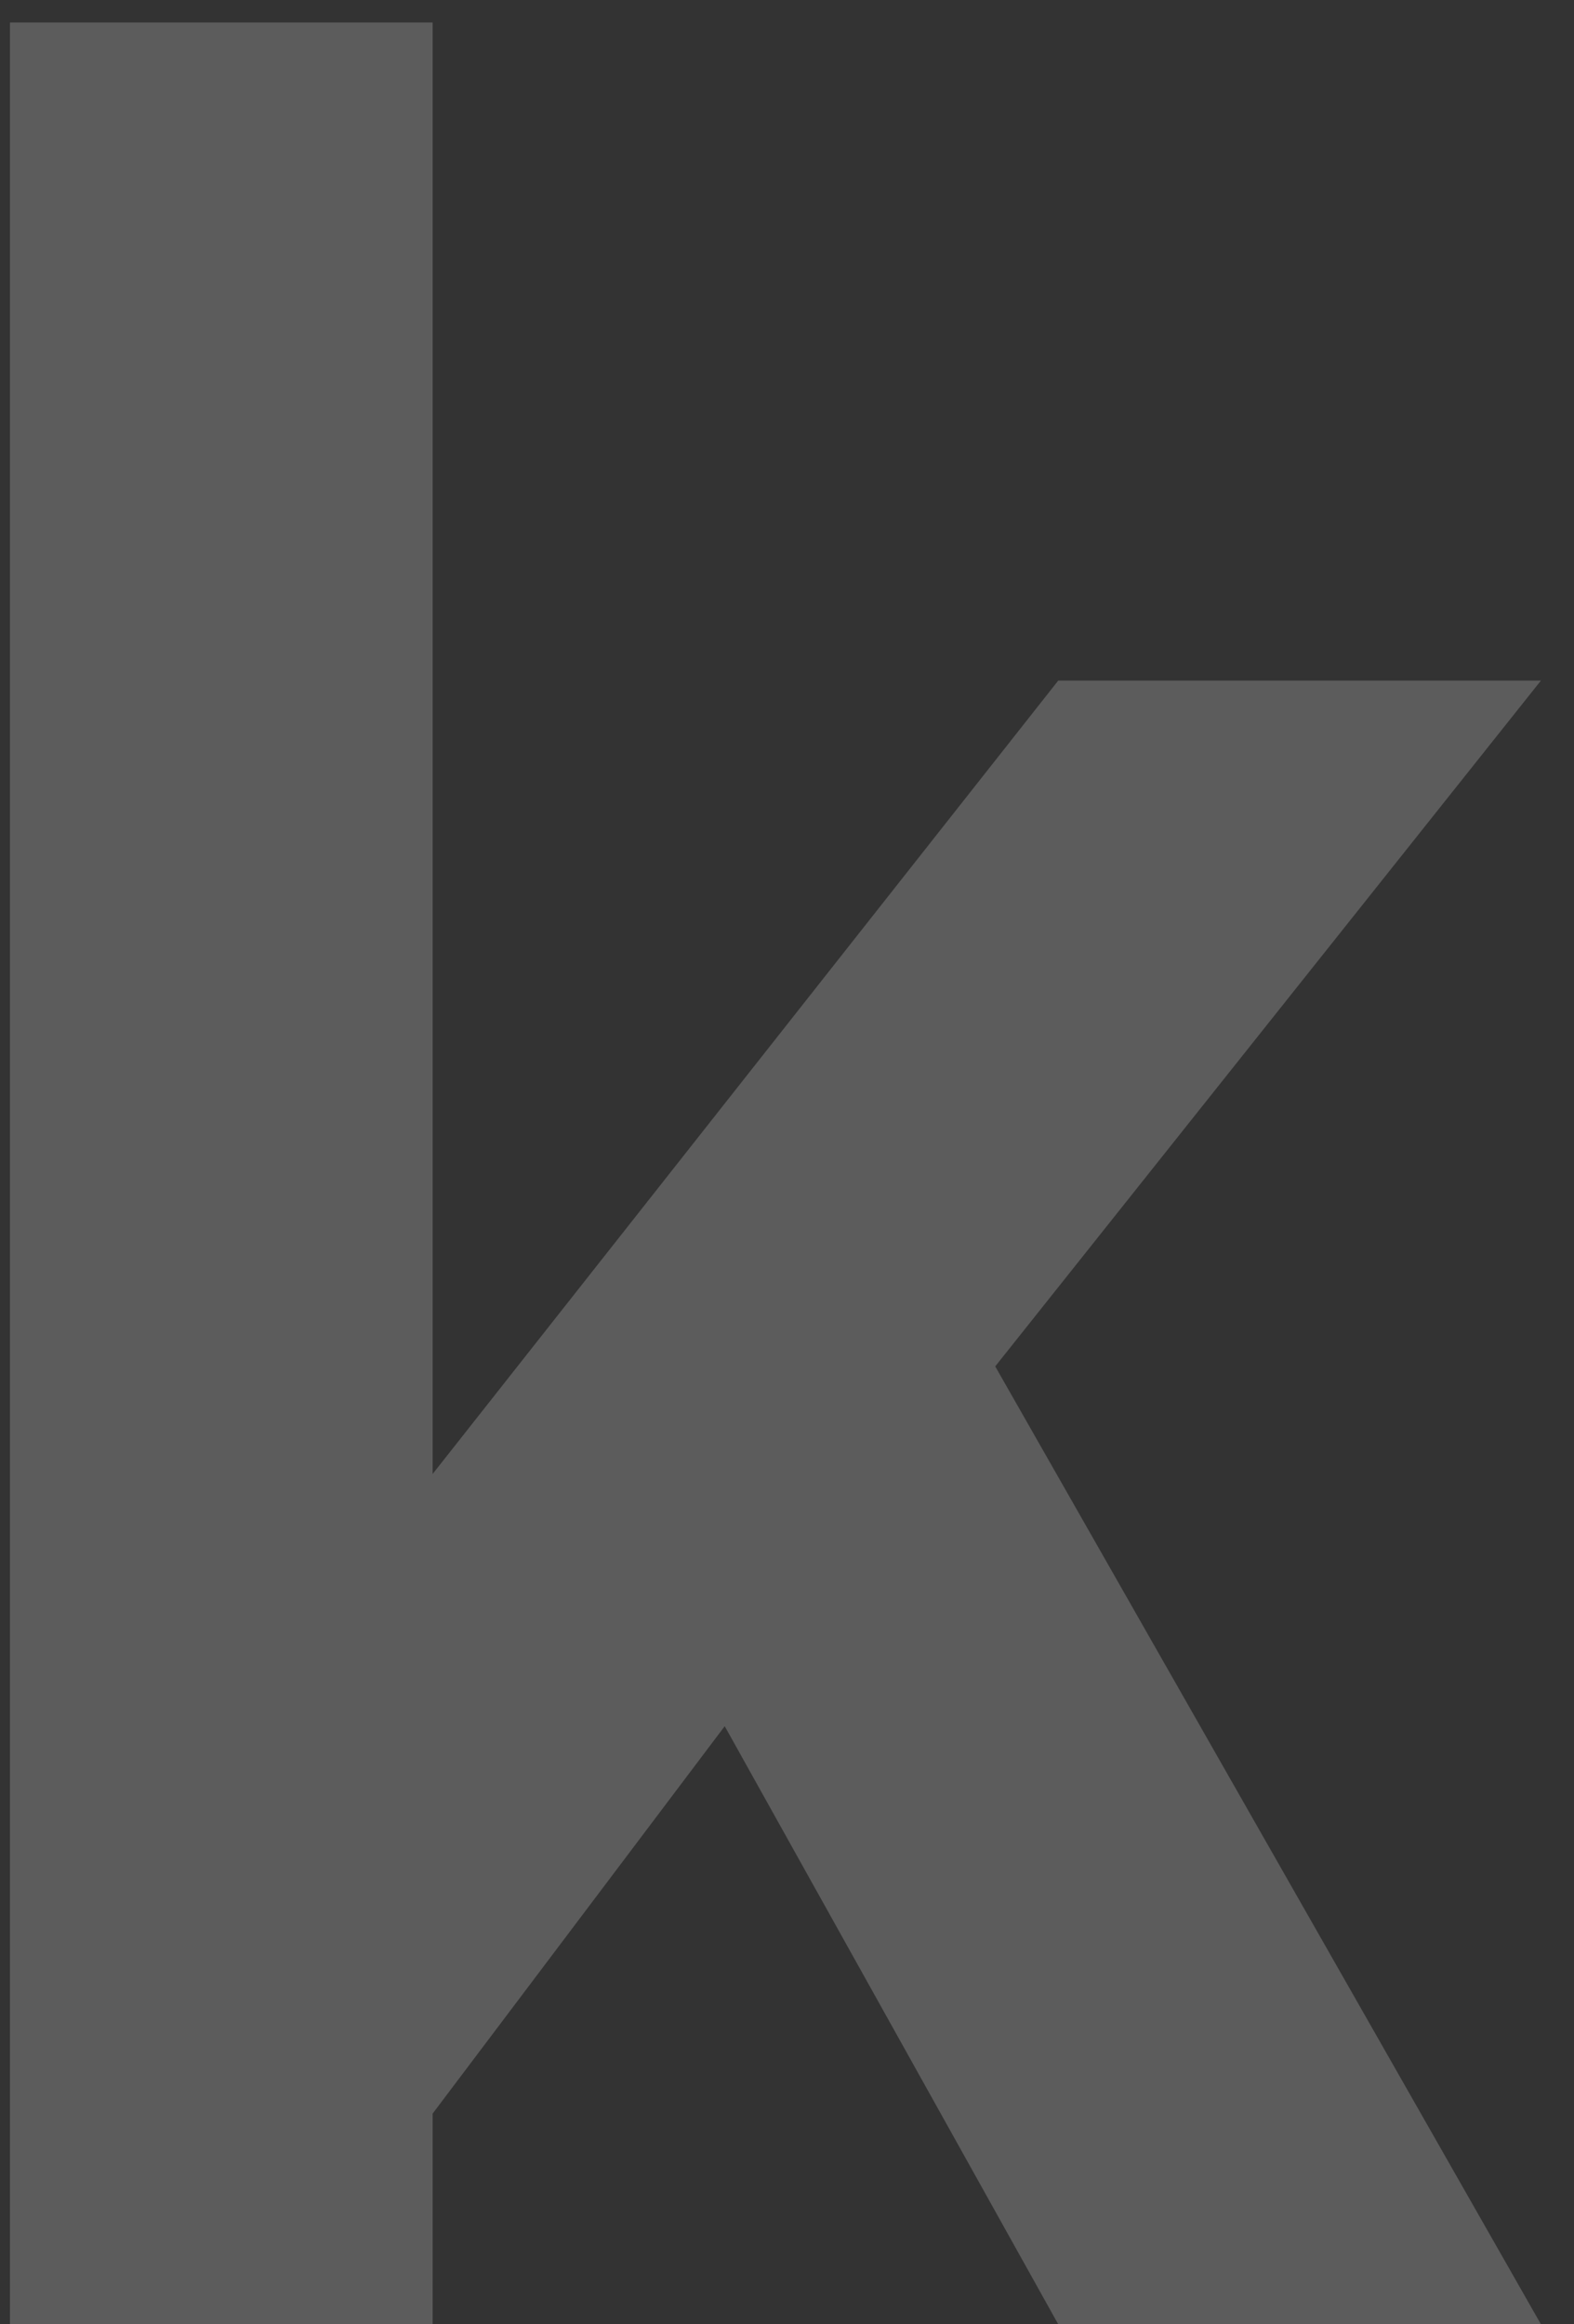
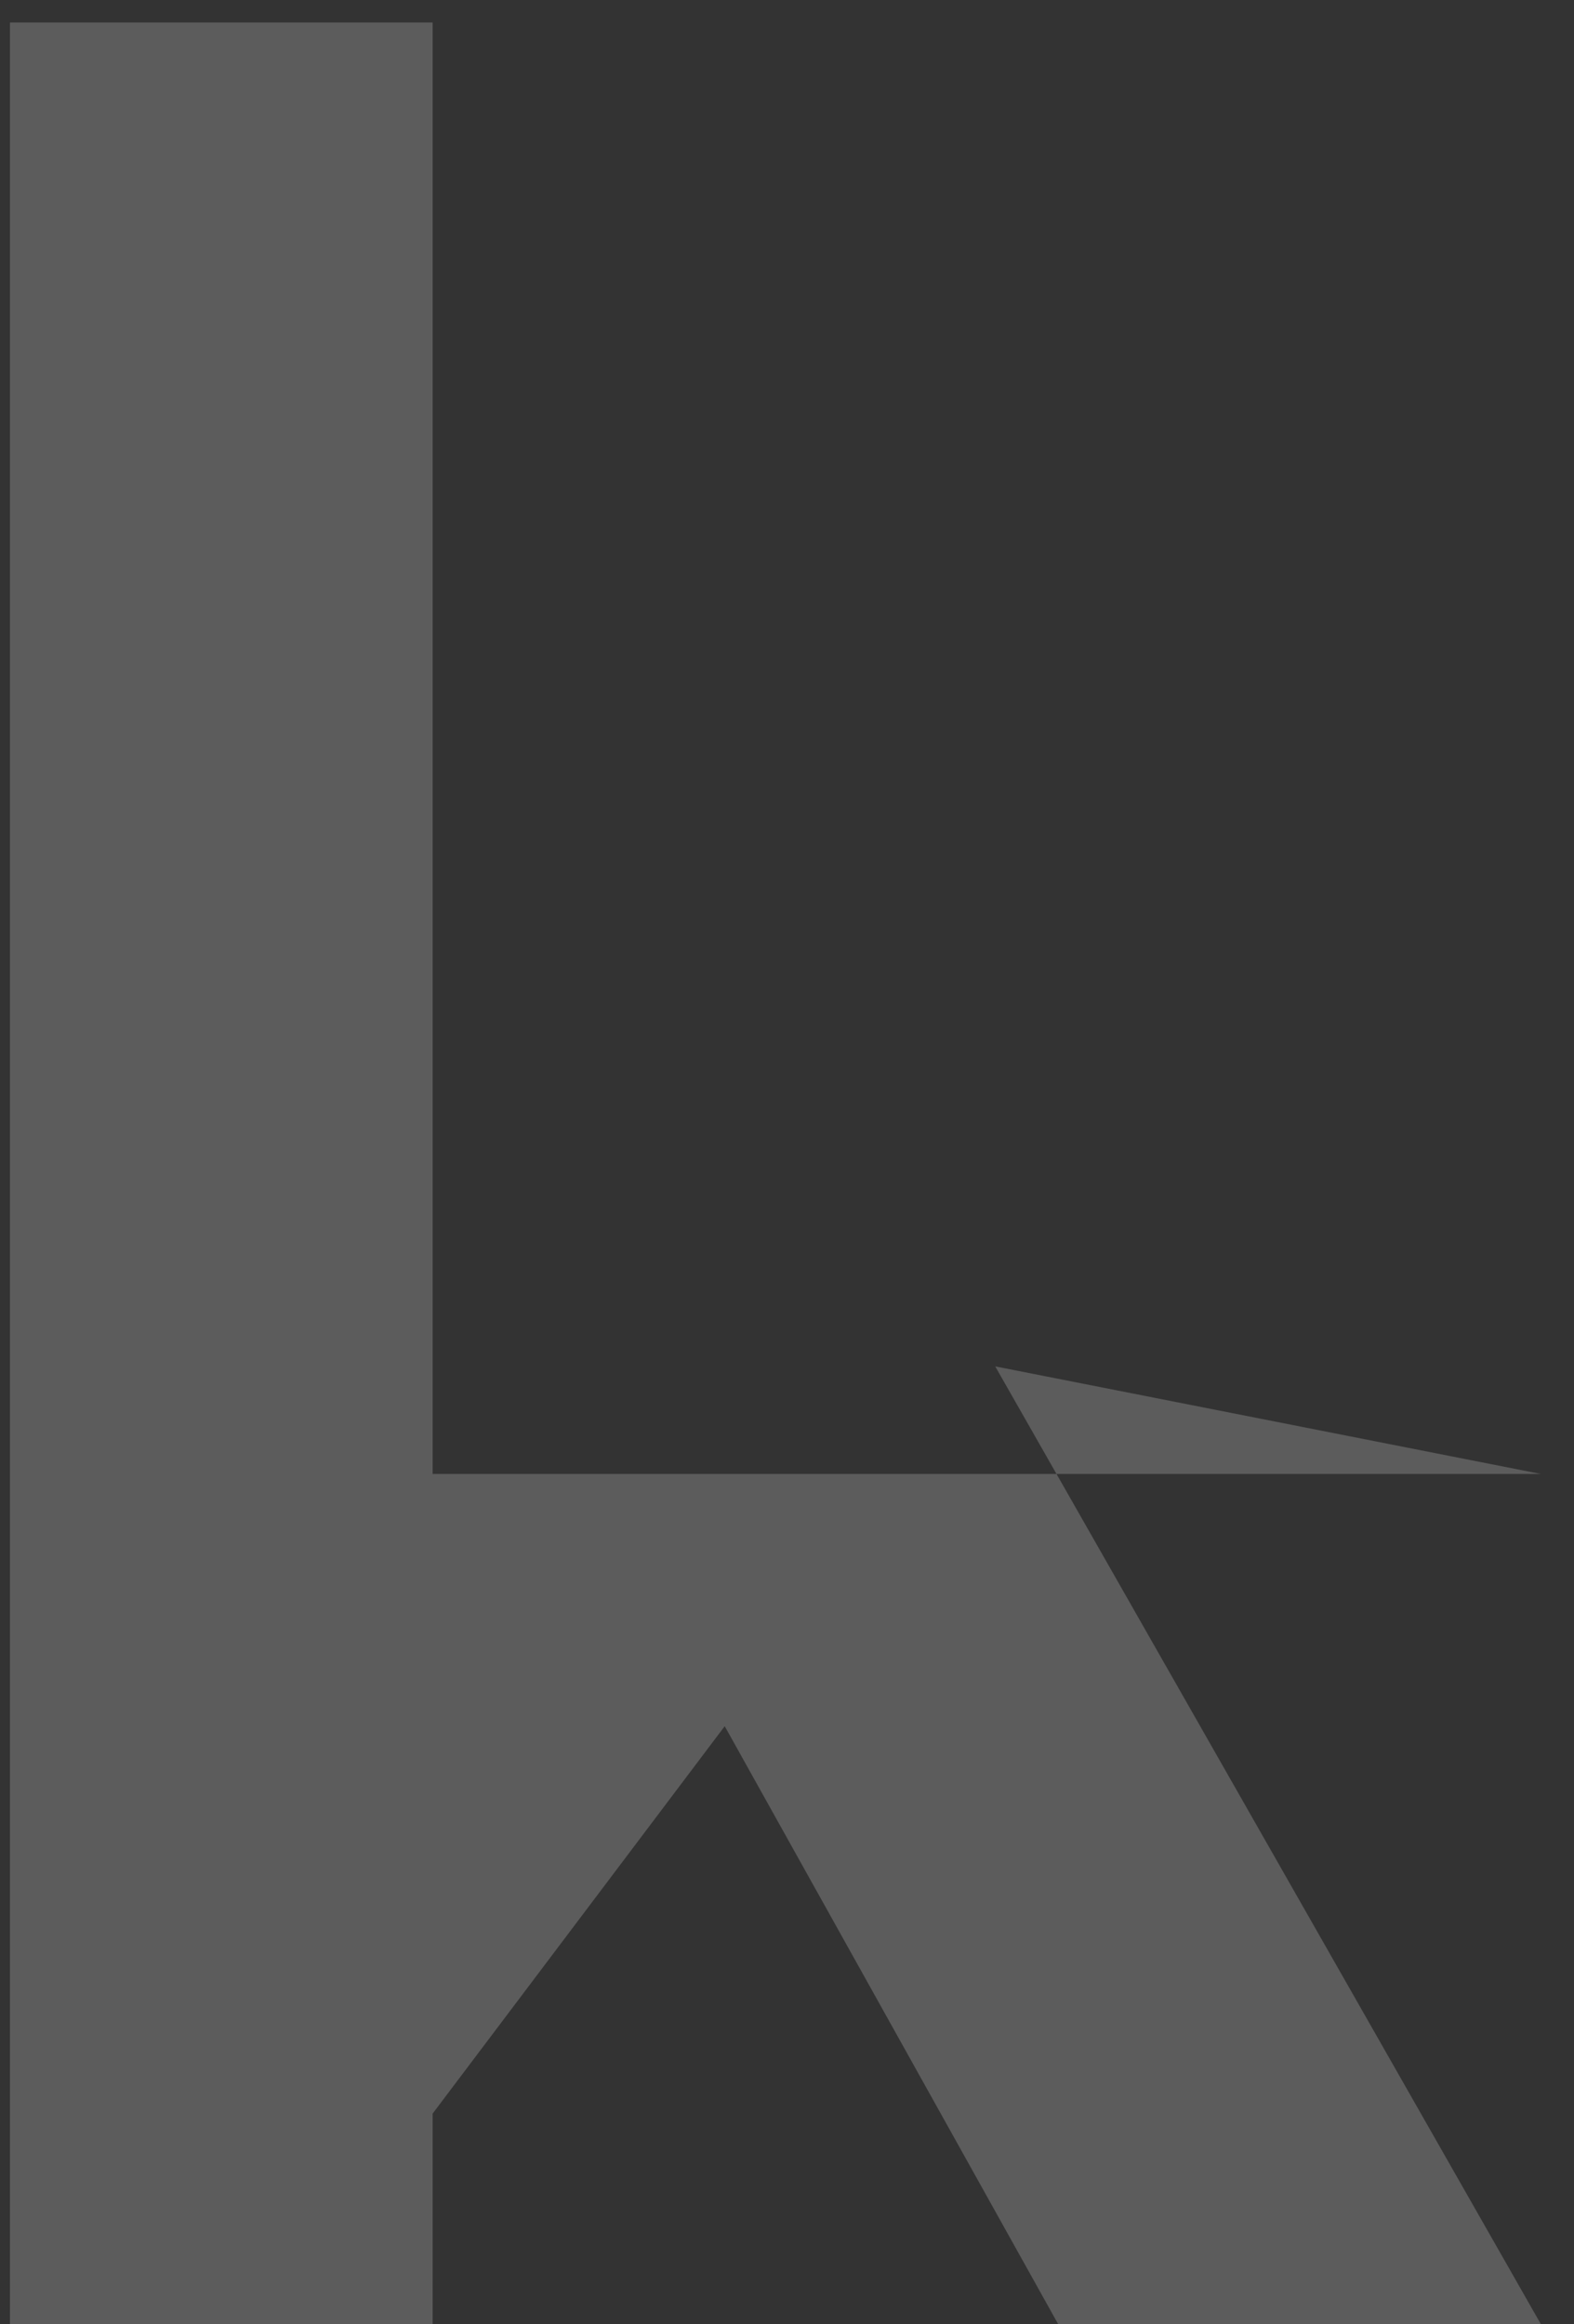
<svg xmlns="http://www.w3.org/2000/svg" width="21" height="31" viewBox="0 0 21 31" fill="none">
  <rect x="0" y="0" width="21" height="31" fill="#333333" stroke="none" />
-   <path d="M5.772 31H0.133V0.3H5.772V19.659L14.119 9.077H20.559L13.278 18.224L20.559 31H14.119L9.669 23.023L5.772 28.19V31Z" fill="white" fill-opacity="0.2" />
+   <path d="M5.772 31H0.133V0.3H5.772V19.659H20.559L13.278 18.224L20.559 31H14.119L9.669 23.023L5.772 28.19V31Z" fill="white" fill-opacity="0.2" />
</svg>